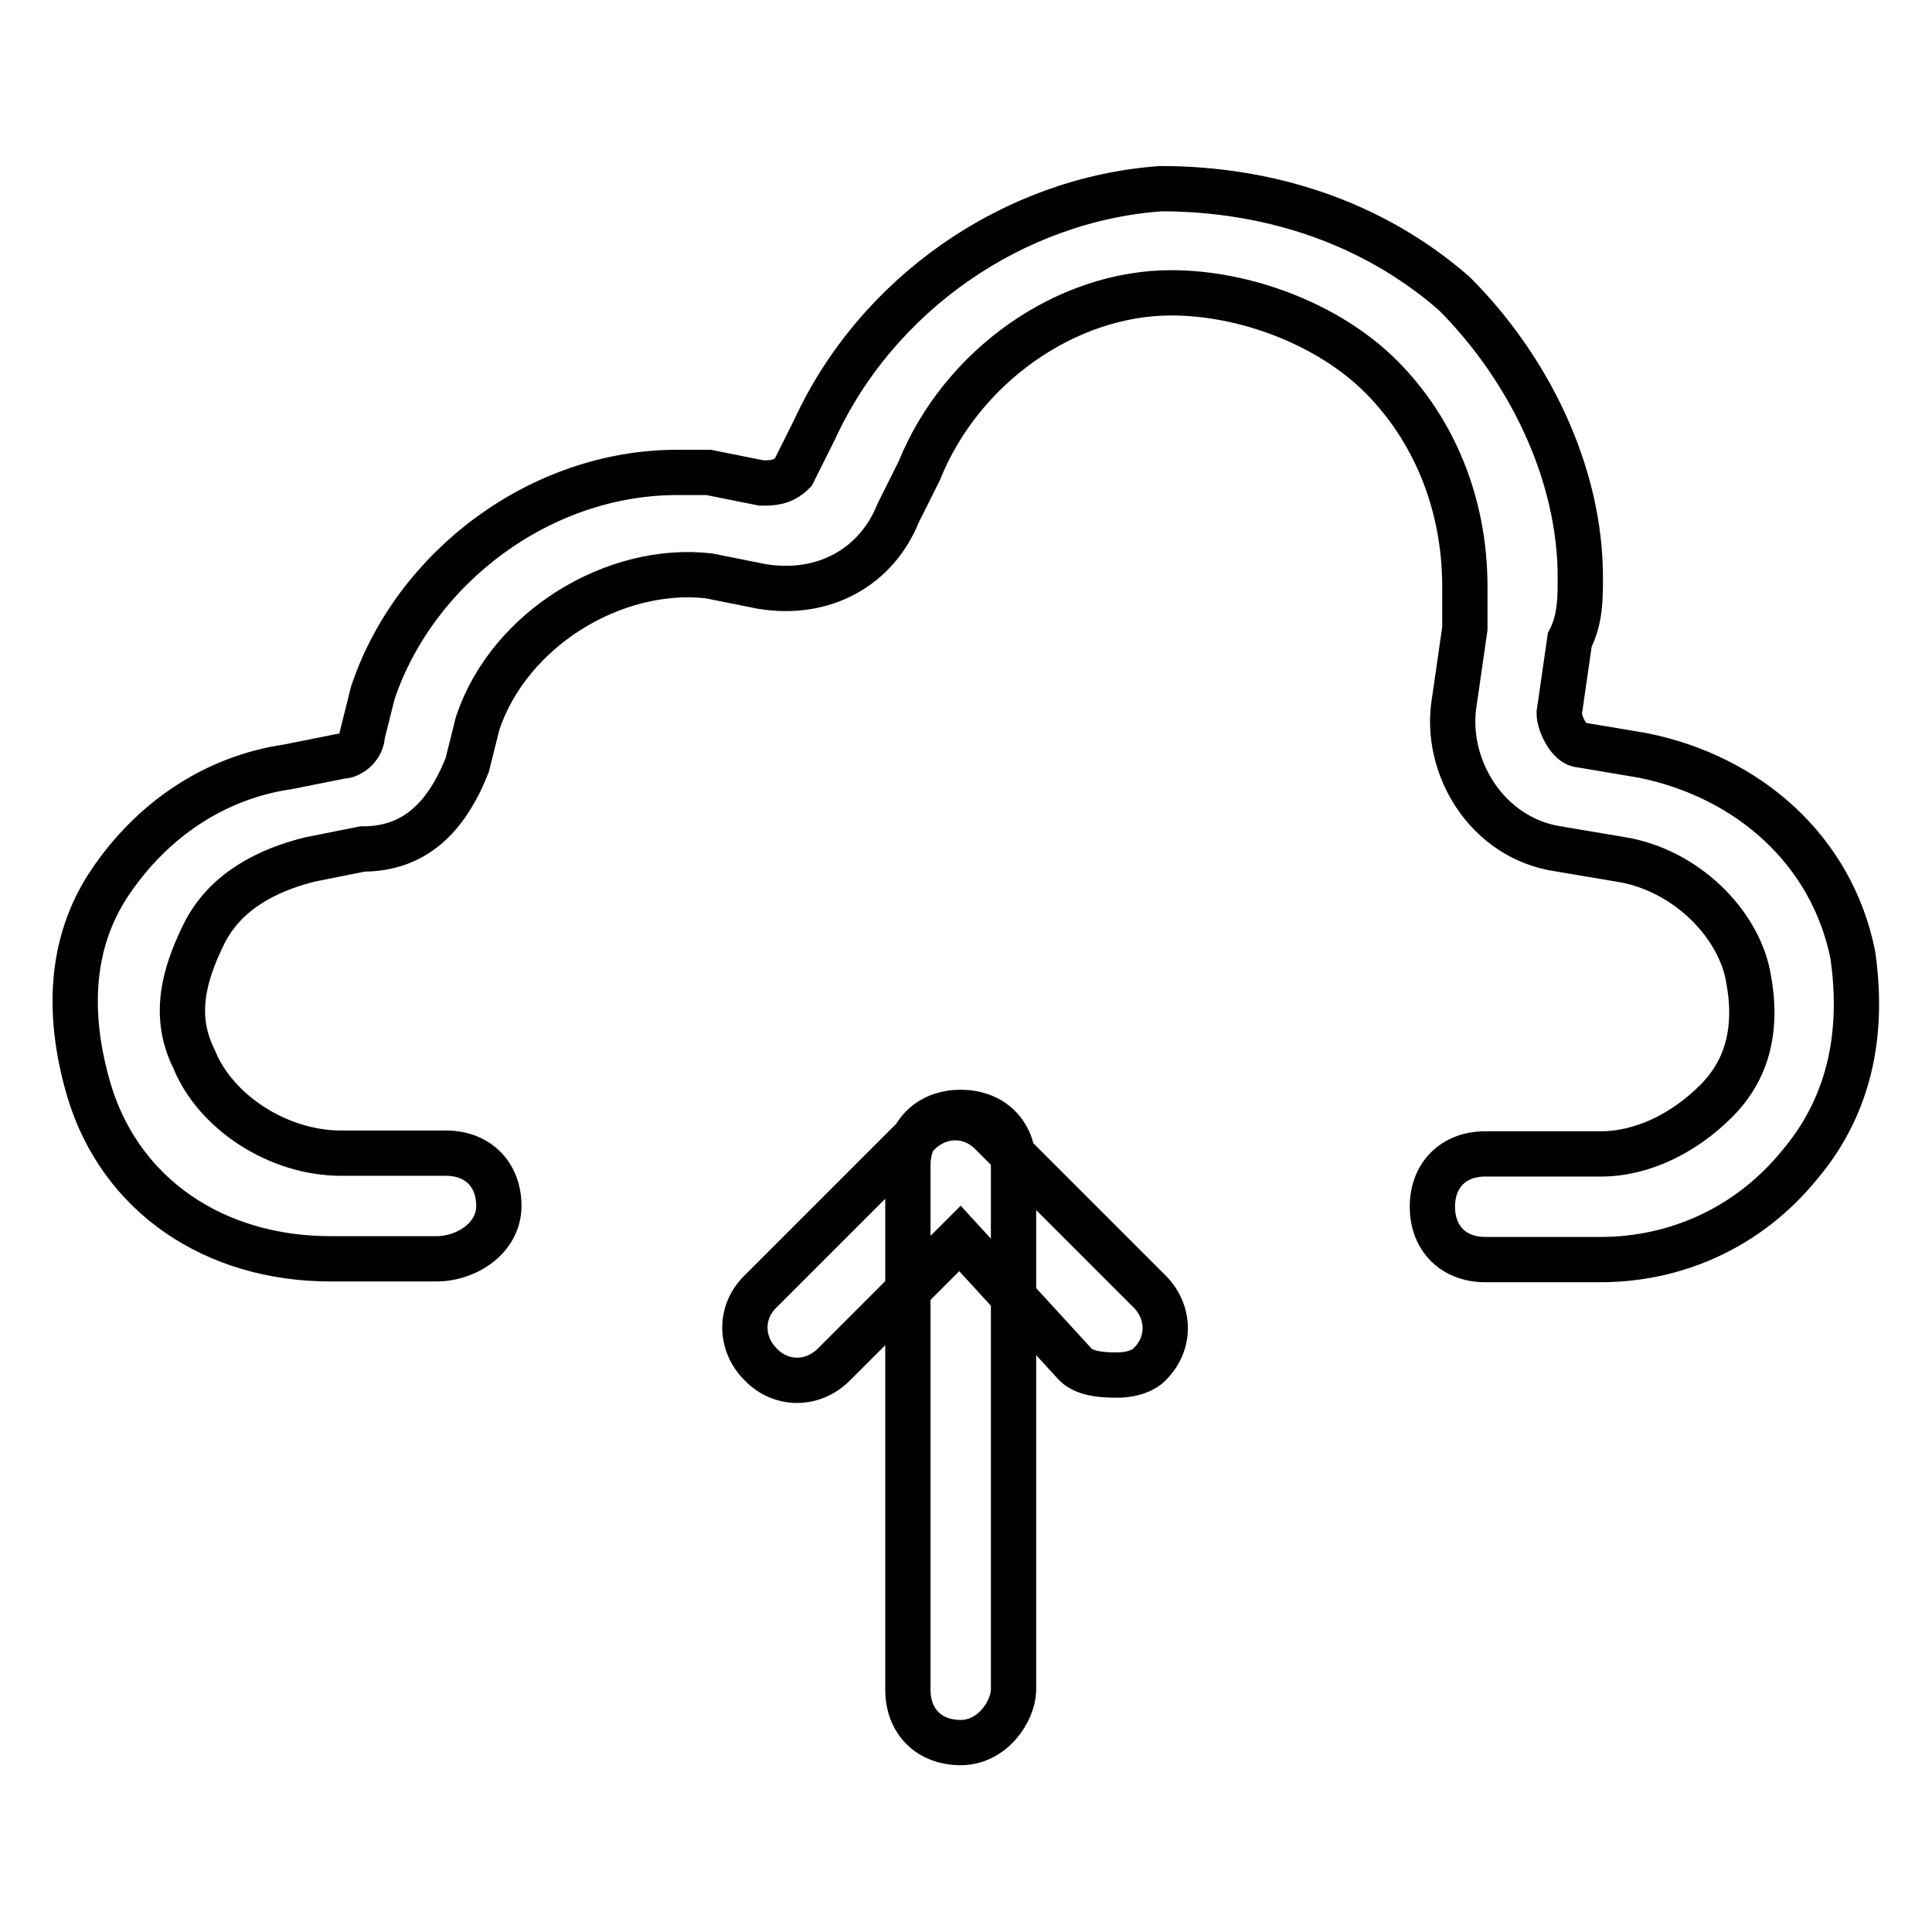
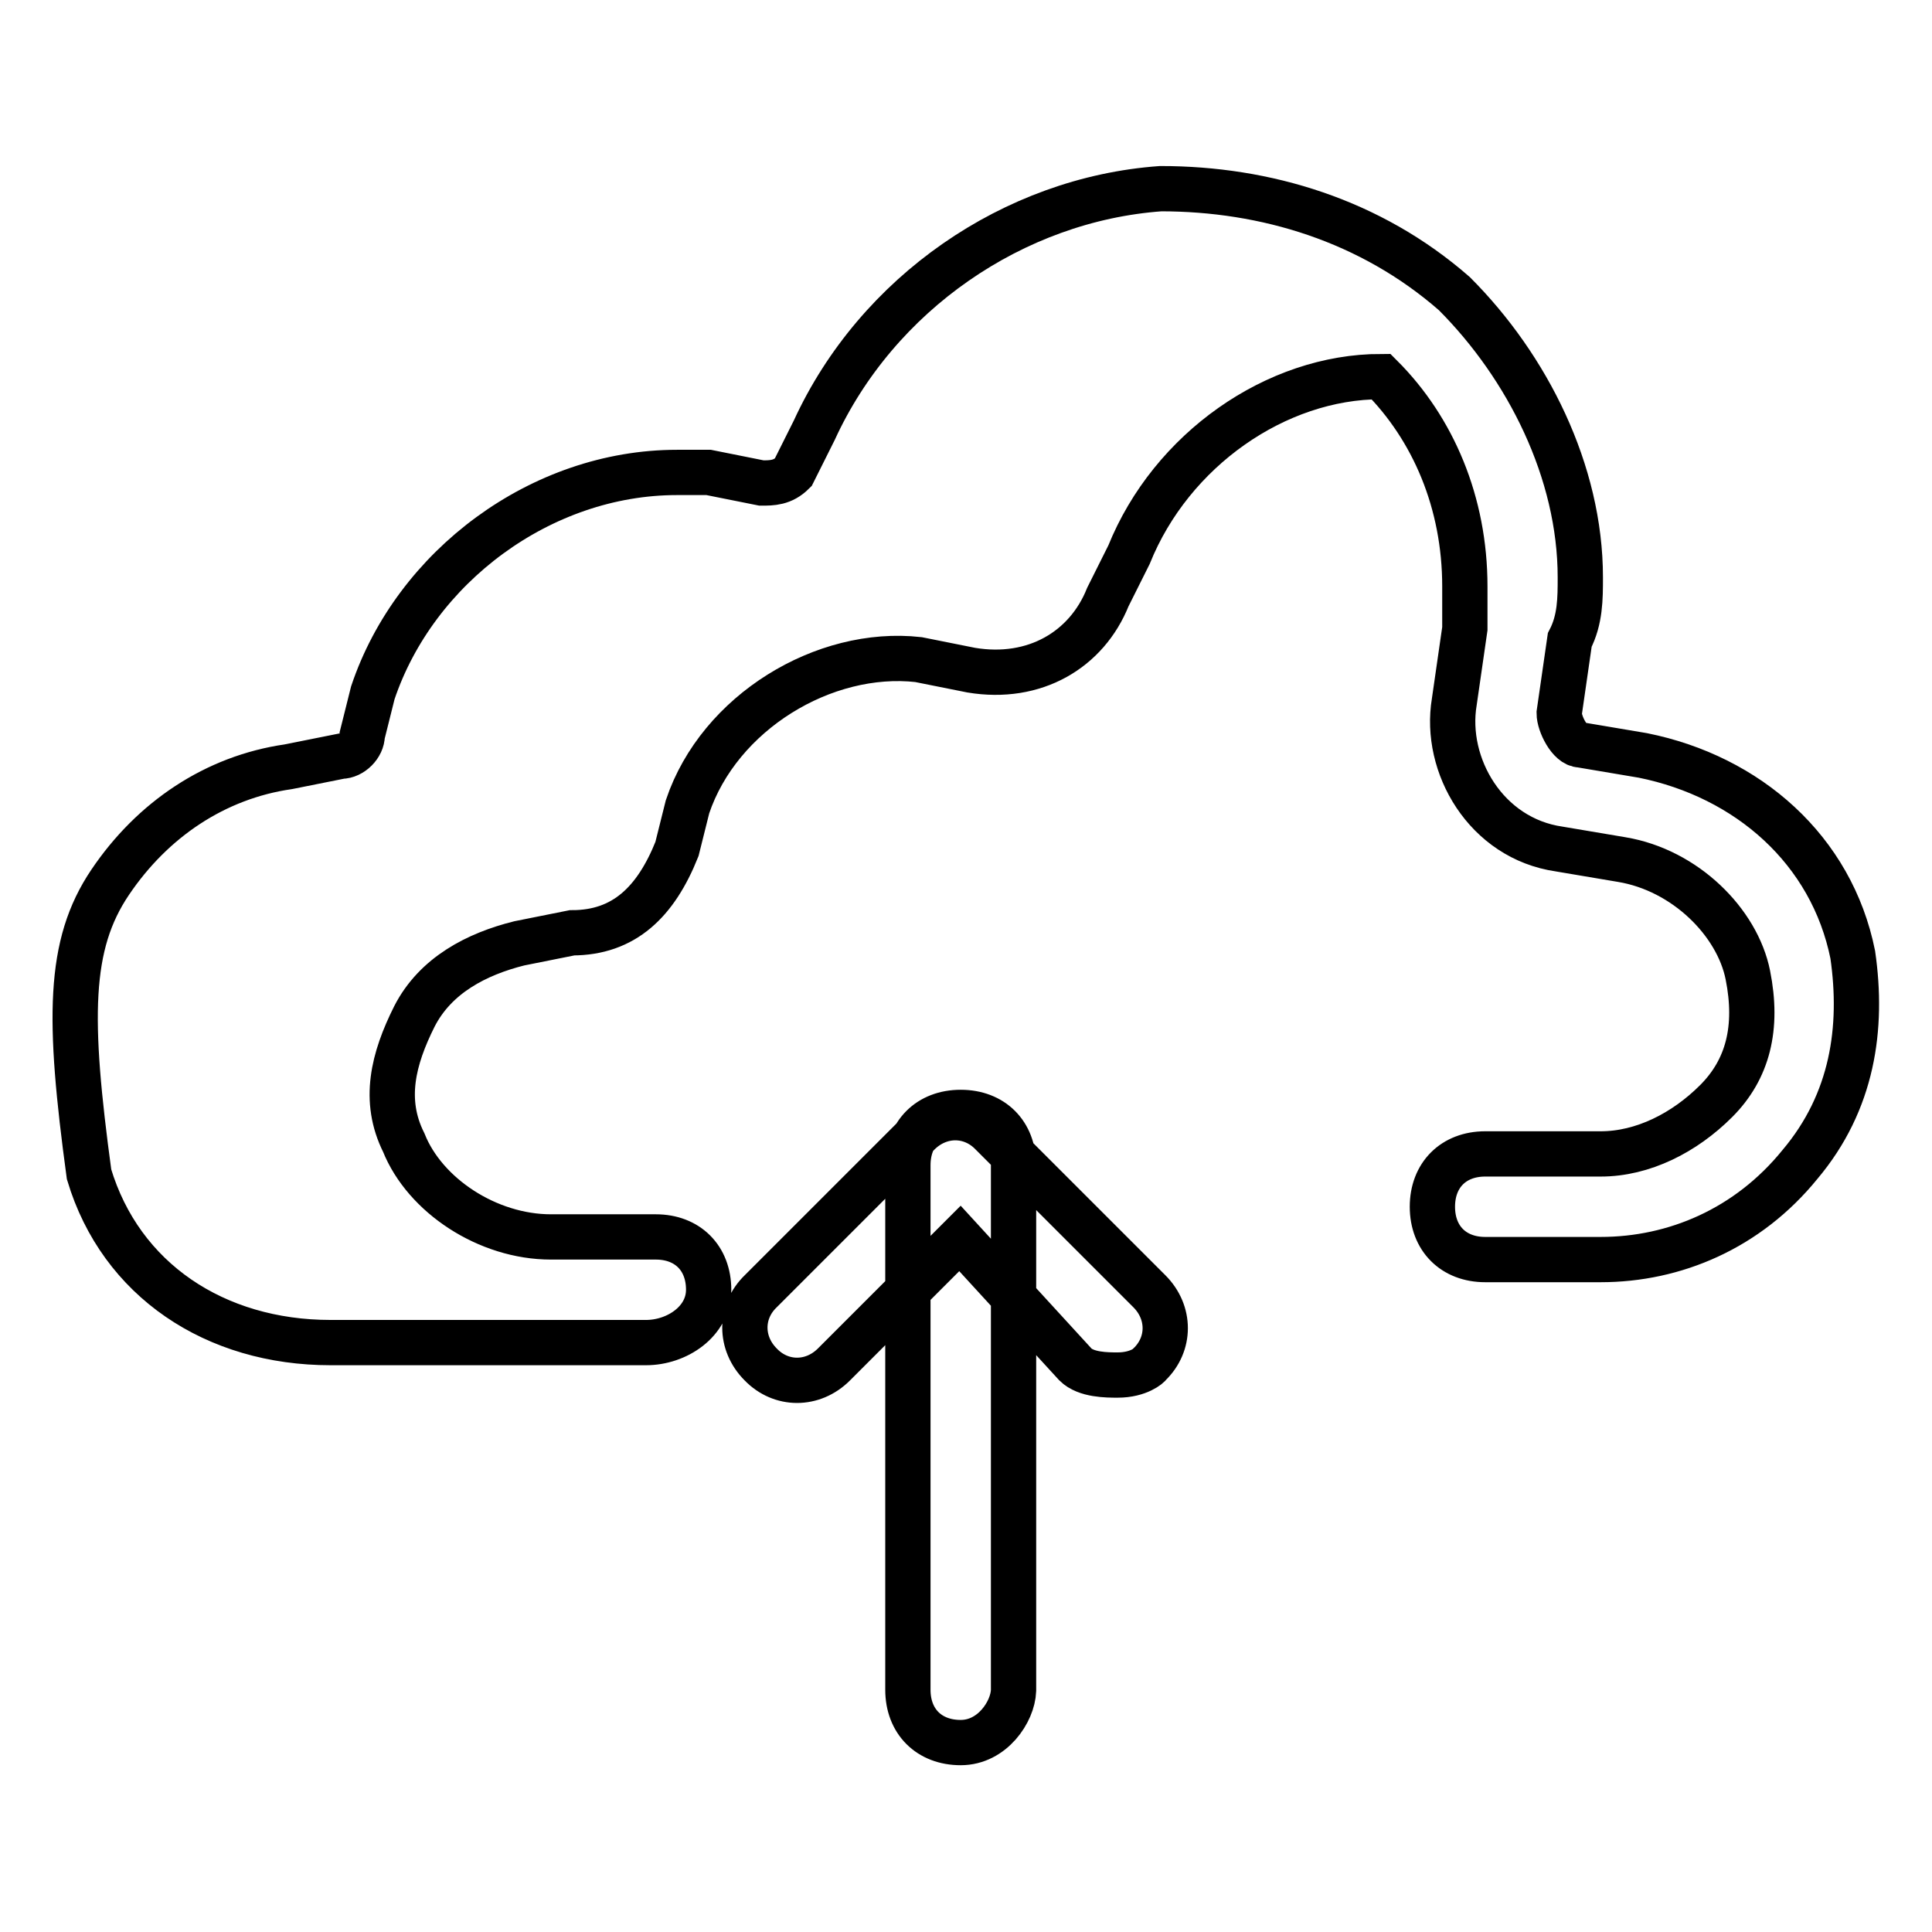
<svg xmlns="http://www.w3.org/2000/svg" version="1.1" x="0px" y="0px" viewBox="0 0 256 256" enable-background="new 0 0 256 256" xml:space="preserve">
  <g>
-     <path stroke-width="6" fill-opacity="0" stroke="#000000" d="M212.1,166.9h-15.3c-4.2,0-7-2.8-7-7c0-4.2,2.8-7,7-7h15.3c5.6,0,11.1-2.8,15.3-7s5.6-9.7,4.2-16.7 c-1.4-7-8.3-13.9-16.7-15.3l-8.3-1.4c-9.7-1.4-15.3-11.1-13.9-19.5l1.4-9.7c0-2.8,0-4.2,0-5.6c0-11.1-4.2-20.9-11.1-27.8 c-7-7-18.1-11.1-27.8-11.1c-13.9,0-27.8,9.7-33.4,23.6l-2.8,5.6c-2.8,7-9.7,11.1-18.1,9.7l-7-1.4c-12.5-1.4-26.4,7-30.6,19.5 l-1.4,5.6c-2.8,7-7,11.1-13.9,11.1l-7,1.4c-5.6,1.4-11.1,4.2-13.9,9.7c-2.8,5.6-4.2,11.1-1.4,16.7c2.8,7,11.1,12.5,19.5,12.5h13.9 c4.2,0,7,2.8,7,7c0,4.2-4.2,7-8.3,7H43.8c-15.3,0-27.8-8.3-32-22.3C9,135,9,125.2,14.6,116.9c5.6-8.3,13.9-13.9,23.6-15.3l7-1.4 c1.4,0,2.8-1.4,2.8-2.8l1.4-5.6c5.6-16.7,22.3-29.2,40.3-29.2c1.4,0,2.8,0,4.2,0l7,1.4c1.4,0,2.8,0,4.2-1.4l2.8-5.6 c8.3-18.1,26.4-30.6,45.9-32c13.9,0,27.8,4.2,38.9,13.9c9.7,9.7,16.7,23.6,16.7,37.6c0,2.8,0,5.6-1.4,8.3l-1.4,9.7 c0,1.4,1.4,4.2,2.8,4.2l8.3,1.4c13.9,2.8,25,12.5,27.8,26.4c1.4,9.7,0,19.5-7,27.8C231.6,162.8,221.9,166.9,212.1,166.9z  M148.1,182.2c-1.4,0-4.2,0-5.6-1.4l-15.3-16.7l-16.7,16.7c-2.8,2.8-7,2.8-9.7,0c-2.8-2.8-2.8-7,0-9.7l20.9-20.9 c2.8-2.8,7-2.8,9.7,0l20.9,20.9c2.8,2.8,2.8,7,0,9.7C152.3,180.9,150.9,182.2,148.1,182.2z M127.3,230.9c-4.2,0-7-2.8-7-7v-69.5 c0-4.2,2.8-7,7-7c4.2,0,7,2.8,7,7V224C134.2,226.8,131.5,230.9,127.3,230.9z" />
+     <path stroke-width="6" fill-opacity="0" stroke="#000000" d="M212.1,166.9h-15.3c-4.2,0-7-2.8-7-7c0-4.2,2.8-7,7-7h15.3c5.6,0,11.1-2.8,15.3-7s5.6-9.7,4.2-16.7 c-1.4-7-8.3-13.9-16.7-15.3l-8.3-1.4c-9.7-1.4-15.3-11.1-13.9-19.5l1.4-9.7c0-2.8,0-4.2,0-5.6c0-11.1-4.2-20.9-11.1-27.8 c-13.9,0-27.8,9.7-33.4,23.6l-2.8,5.6c-2.8,7-9.7,11.1-18.1,9.7l-7-1.4c-12.5-1.4-26.4,7-30.6,19.5 l-1.4,5.6c-2.8,7-7,11.1-13.9,11.1l-7,1.4c-5.6,1.4-11.1,4.2-13.9,9.7c-2.8,5.6-4.2,11.1-1.4,16.7c2.8,7,11.1,12.5,19.5,12.5h13.9 c4.2,0,7,2.8,7,7c0,4.2-4.2,7-8.3,7H43.8c-15.3,0-27.8-8.3-32-22.3C9,135,9,125.2,14.6,116.9c5.6-8.3,13.9-13.9,23.6-15.3l7-1.4 c1.4,0,2.8-1.4,2.8-2.8l1.4-5.6c5.6-16.7,22.3-29.2,40.3-29.2c1.4,0,2.8,0,4.2,0l7,1.4c1.4,0,2.8,0,4.2-1.4l2.8-5.6 c8.3-18.1,26.4-30.6,45.9-32c13.9,0,27.8,4.2,38.9,13.9c9.7,9.7,16.7,23.6,16.7,37.6c0,2.8,0,5.6-1.4,8.3l-1.4,9.7 c0,1.4,1.4,4.2,2.8,4.2l8.3,1.4c13.9,2.8,25,12.5,27.8,26.4c1.4,9.7,0,19.5-7,27.8C231.6,162.8,221.9,166.9,212.1,166.9z  M148.1,182.2c-1.4,0-4.2,0-5.6-1.4l-15.3-16.7l-16.7,16.7c-2.8,2.8-7,2.8-9.7,0c-2.8-2.8-2.8-7,0-9.7l20.9-20.9 c2.8-2.8,7-2.8,9.7,0l20.9,20.9c2.8,2.8,2.8,7,0,9.7C152.3,180.9,150.9,182.2,148.1,182.2z M127.3,230.9c-4.2,0-7-2.8-7-7v-69.5 c0-4.2,2.8-7,7-7c4.2,0,7,2.8,7,7V224C134.2,226.8,131.5,230.9,127.3,230.9z" />
  </g>
</svg>